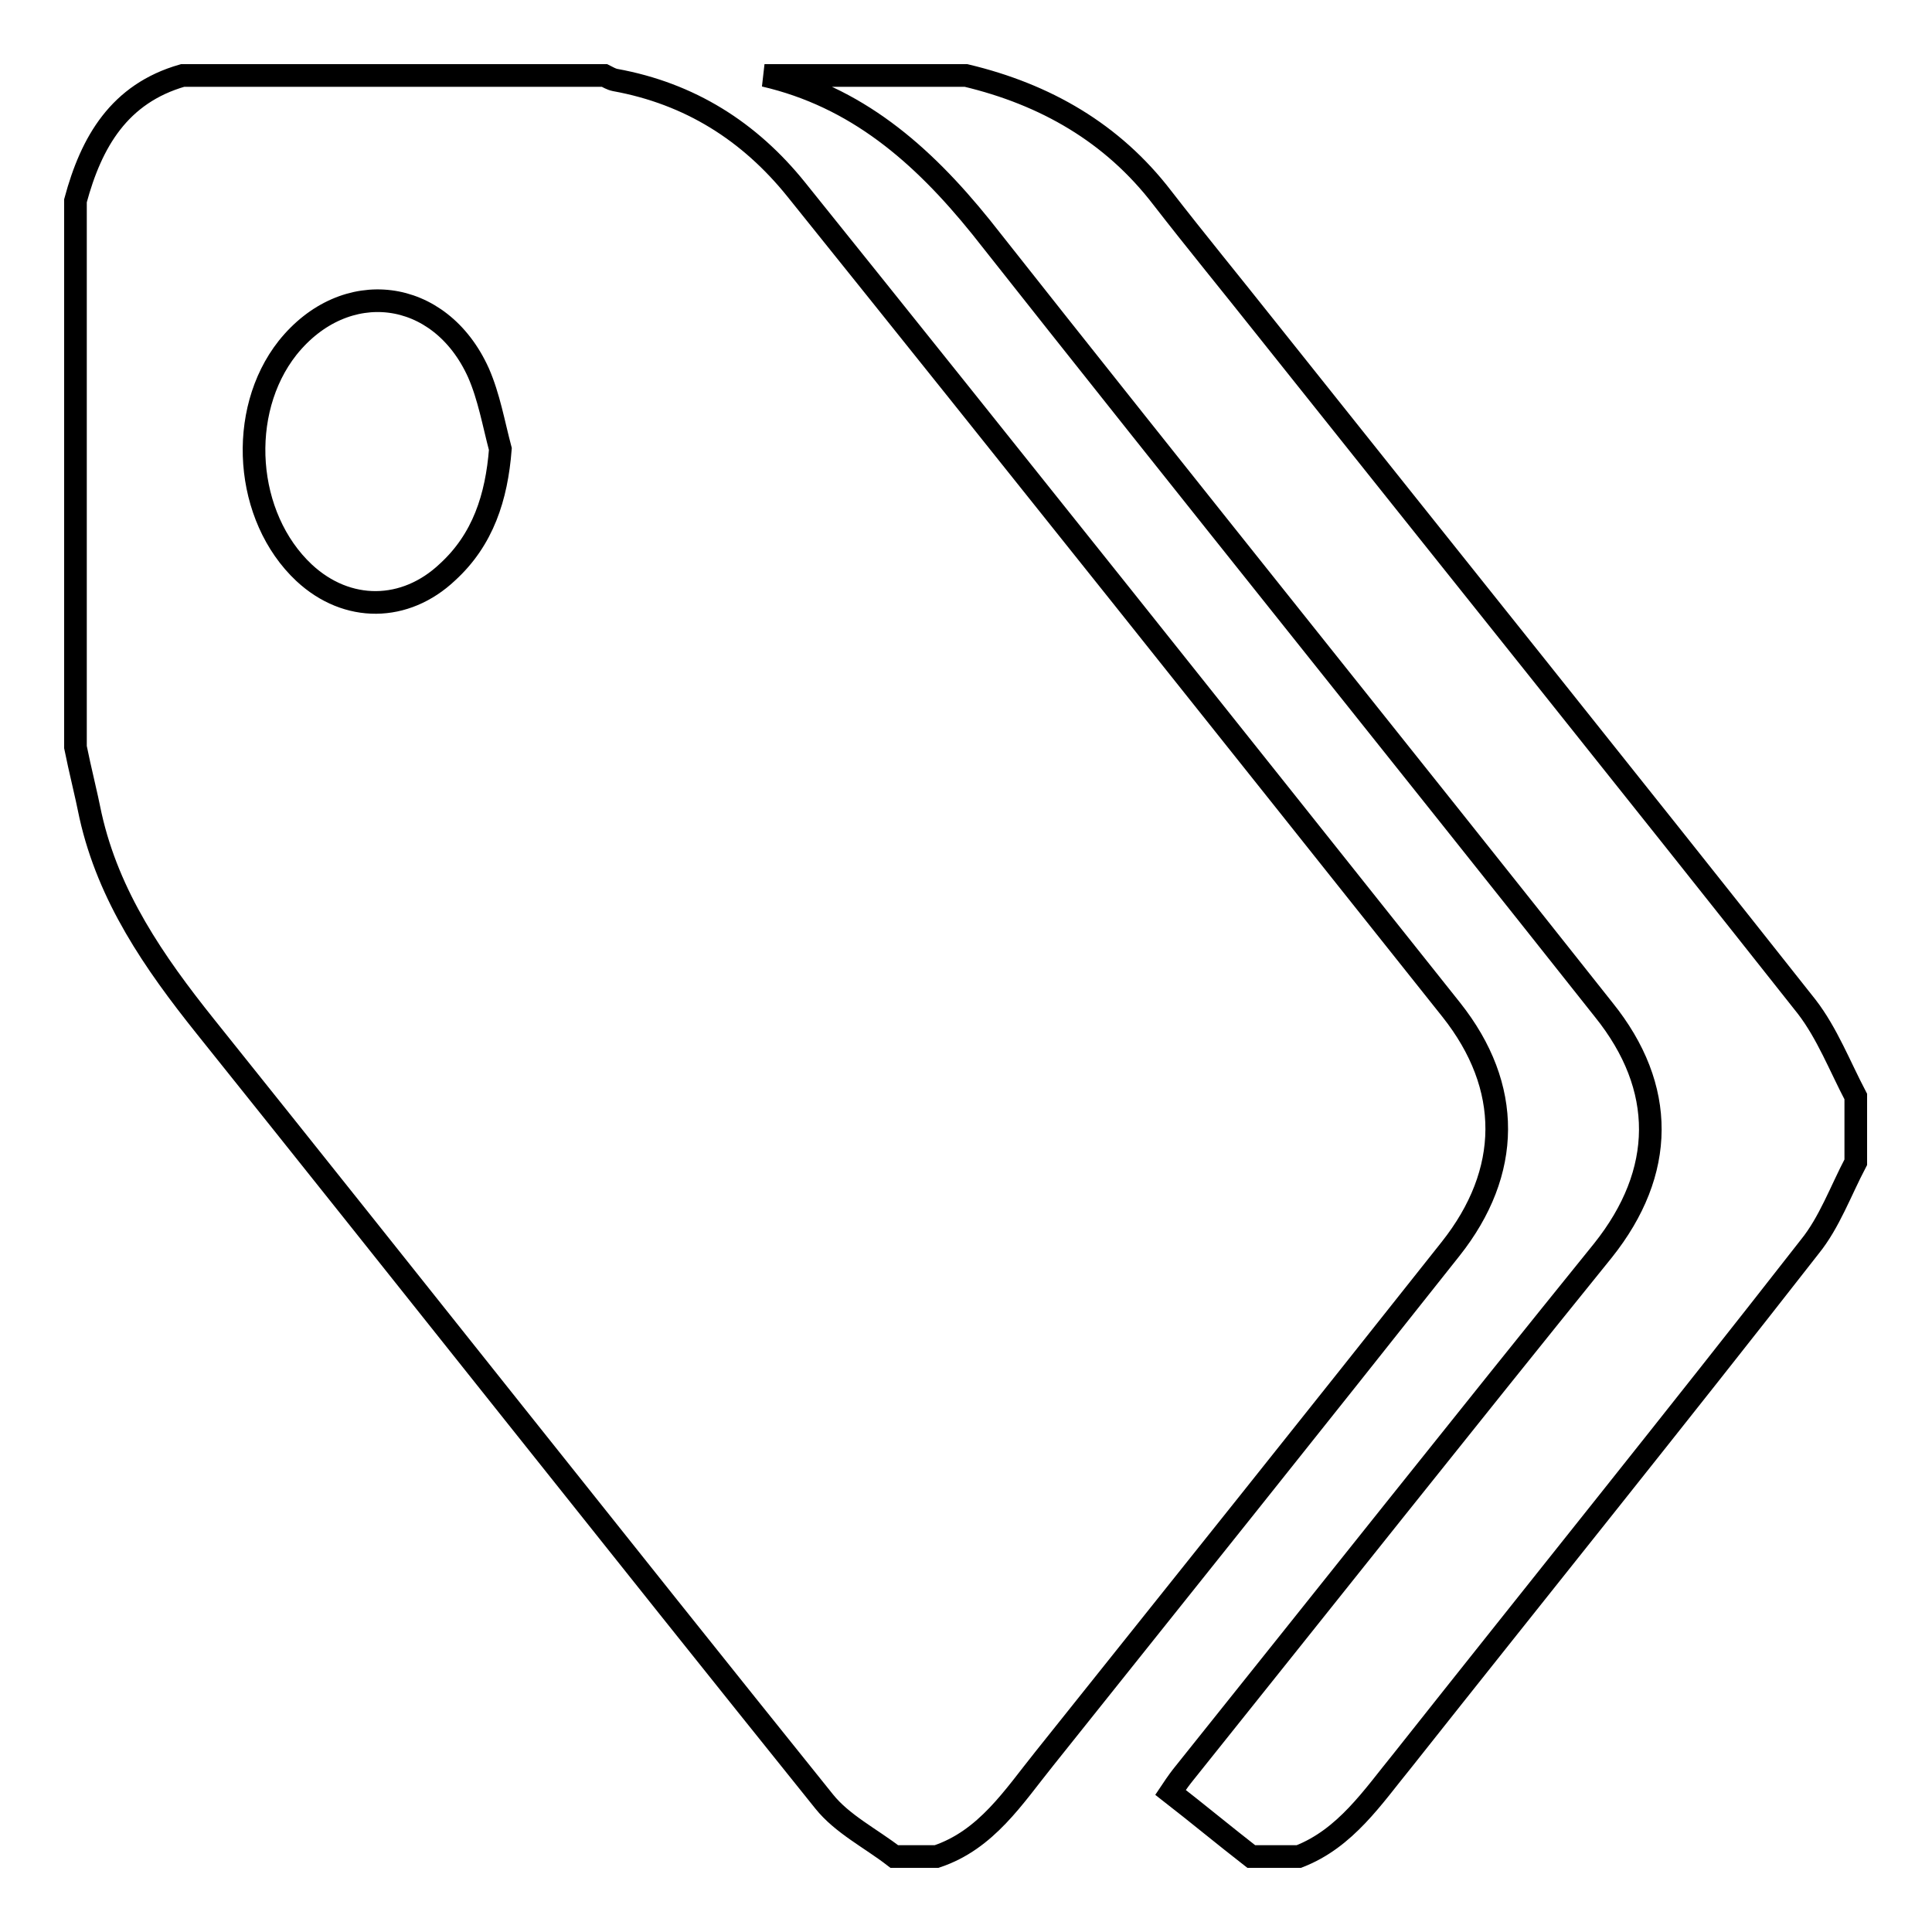
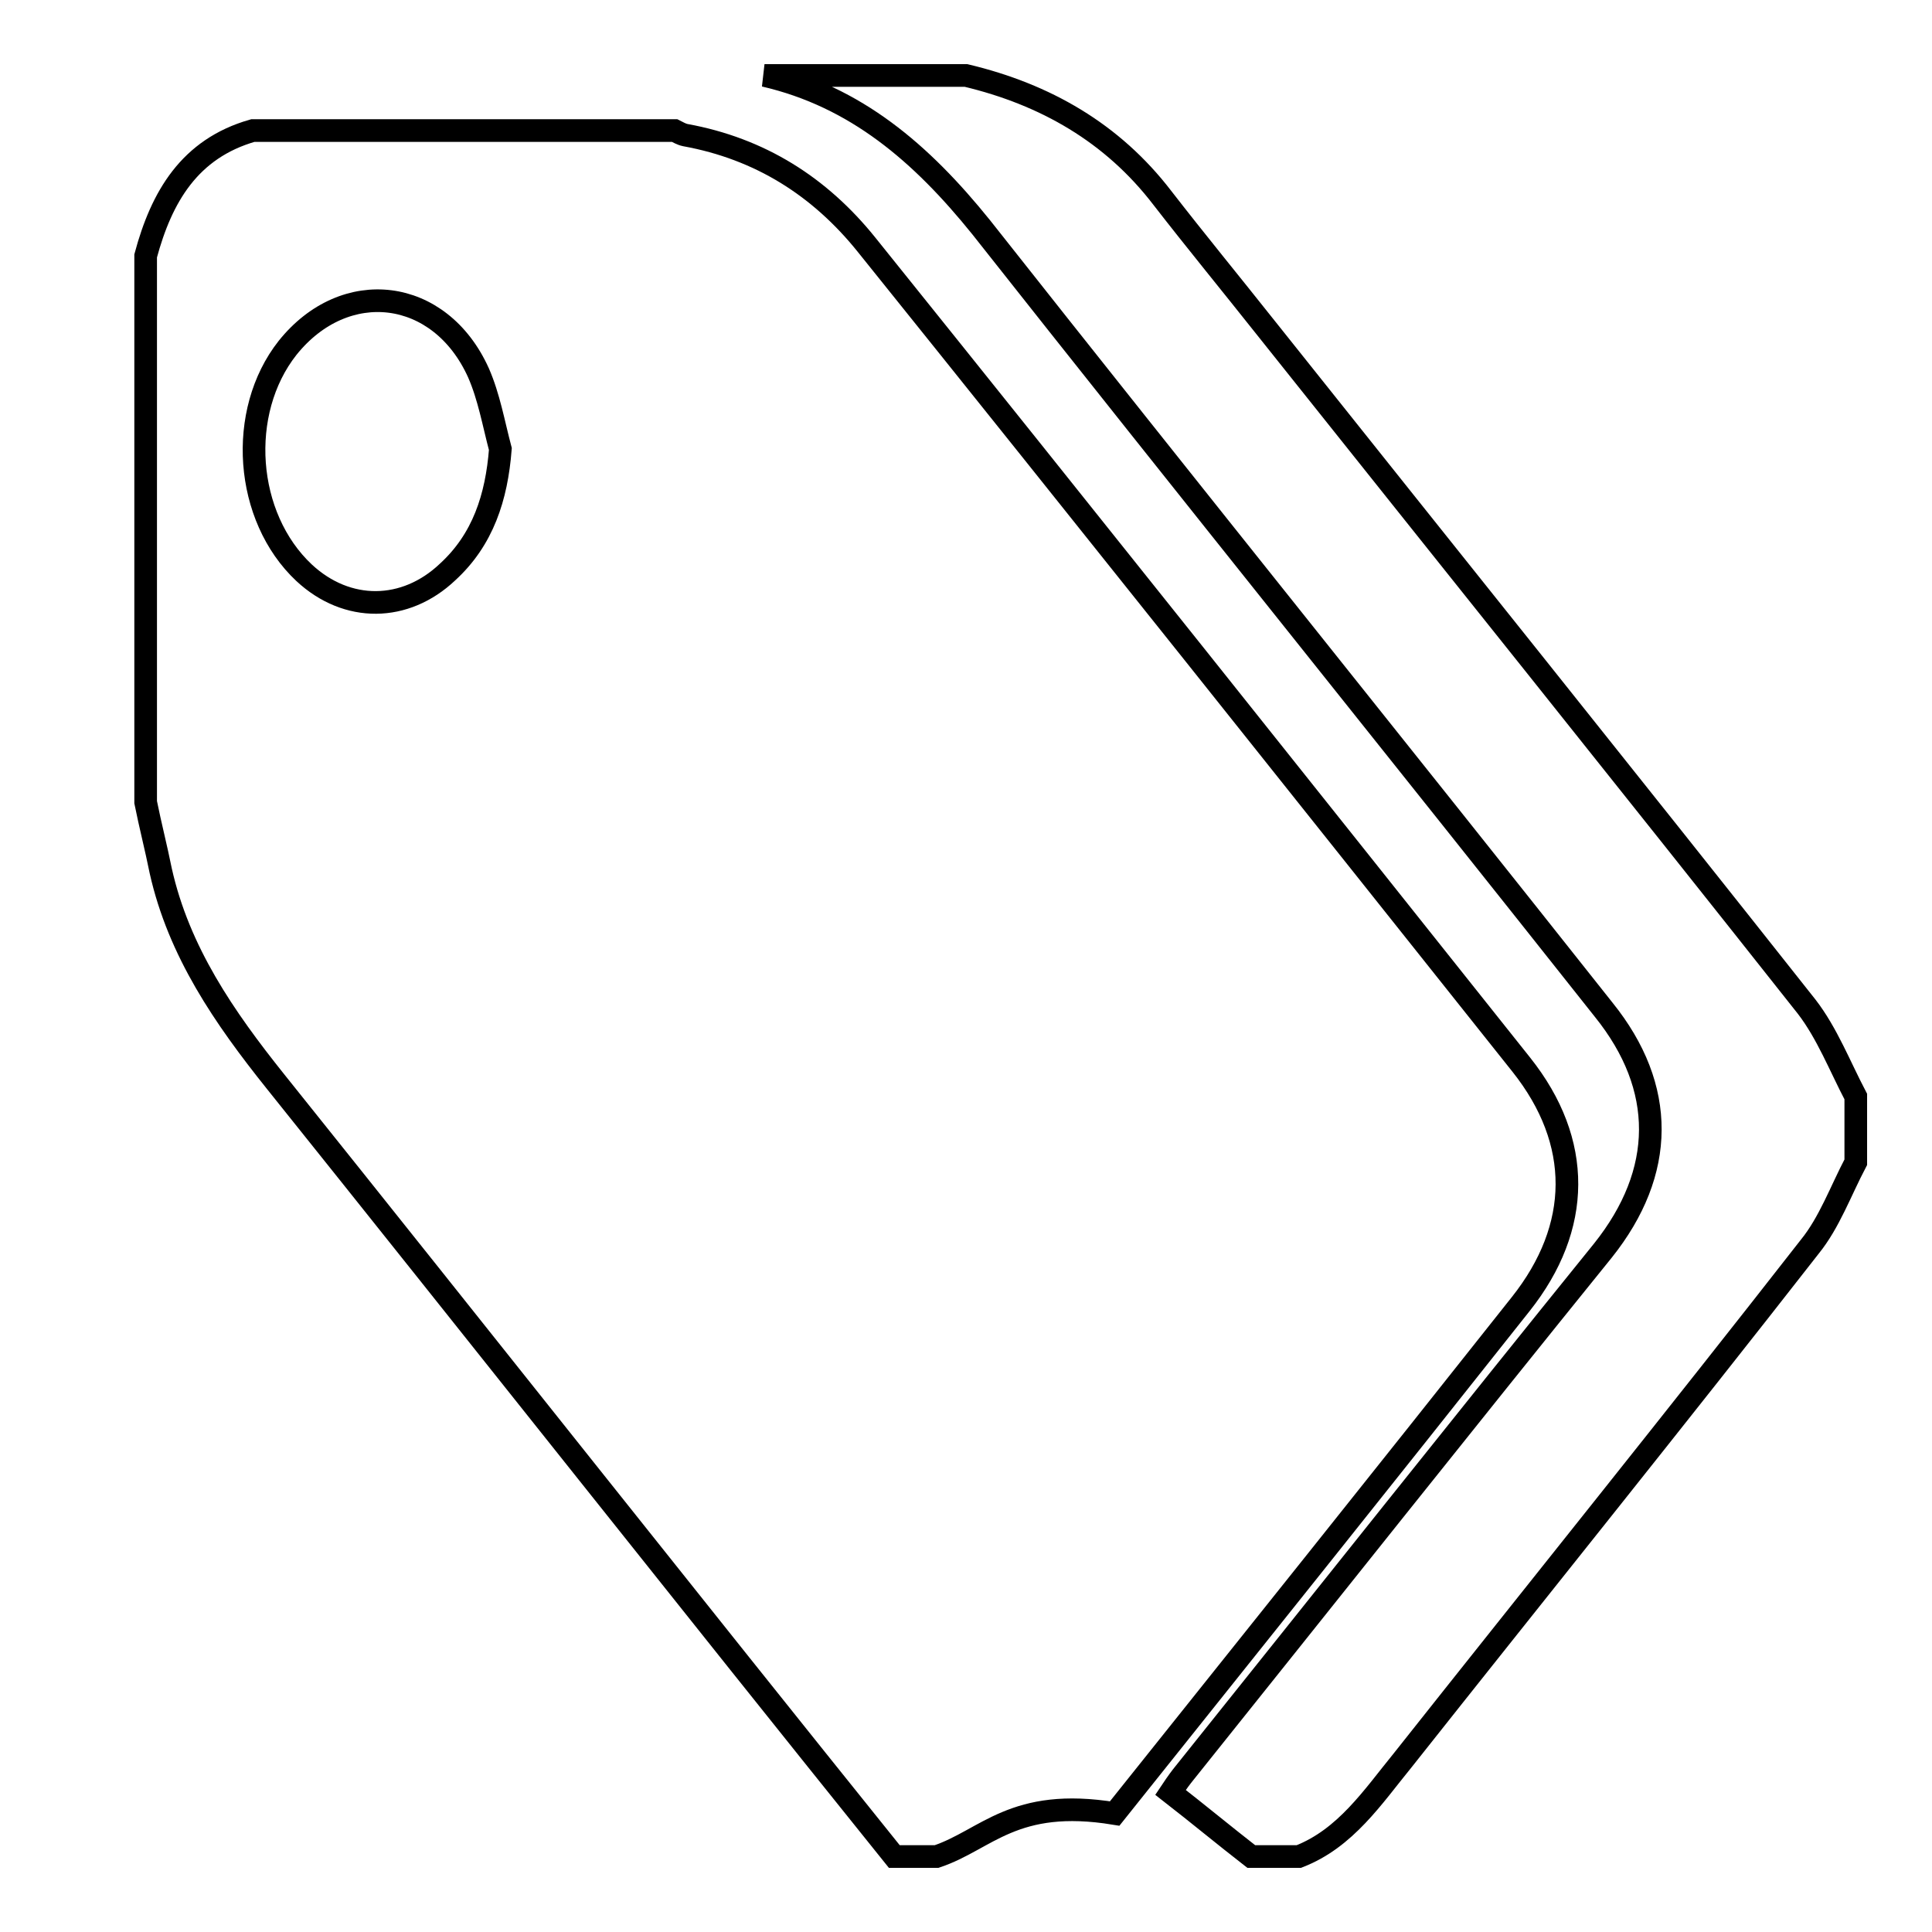
<svg xmlns="http://www.w3.org/2000/svg" version="1.1" x="0px" y="0px" viewBox="0 0 256 256" enable-background="new 0 0 256 256" xml:space="preserve">
  <g>
-     <path stroke-width="3" fill-opacity="0" stroke="#000000" d="M124.1,246c-1.8,0-3.7,0-5.6,0c-3.1-2.4-6.9-4.3-9.3-7.3c-27.5-34.2-54.6-68.5-82-102.7 c-6.8-8.5-12.8-17.2-15.2-27.9c-0.6-3-1.4-6.1-2-9.1c0-24.1,0-48.2,0-72.4c2.1-7.8,5.8-14.2,14.2-16.6c18.7,0,37.2,0,55.9,0 c0.4,0.2,0.9,0.5,1.4,0.6c9.9,1.8,17.8,6.8,24,14.5c29.1,36.2,57.9,72.4,86.8,108.7c8.1,10.2,8,21.5-0.1,31.7 c-17.9,22.6-35.9,45.1-53.8,67.5C134.3,238.1,130.7,243.8,124.1,246z M66.3,59.5c-0.9-3.4-1.5-6.9-2.9-10.1 c-5.1-11.3-17.7-12.8-25.3-3.3c-6.7,8.5-5.7,22.4,2.2,29.8c5.7,5.3,13.4,5.2,19-0.1C64,71.5,65.8,65.9,66.3,59.5z M128,10 c10.5,2.5,19.4,7.6,26,16.2c4.5,5.8,9.1,11.4,13.7,17.2c23.9,30,47.9,59.9,71.7,90c2.7,3.5,4.4,7.9,6.5,11.9c0,2.9,0,5.8,0,8.7 c-2,3.8-3.5,8-6.1,11.2c-17.8,22.8-36,45.4-53.9,68c-4,4.9-7.6,10.4-13.8,12.8c-2.1,0-4.2,0-6.3,0c-3.6-2.8-7.1-5.7-10.7-8.5 c1-1.5,1.4-2,1.8-2.5c18.5-23.1,36.9-46.3,55.5-69.3c8.3-10.4,8.4-21.6,0.1-31.9C185.1,99.2,157.4,64.8,130,30.1 c-7.9-9.8-16.6-17.3-28.7-20.1C110.2,10,119.1,10,128,10z" />
+     <path stroke-width="3" fill-opacity="0" stroke="#000000" d="M124.1,246c-1.8,0-3.7,0-5.6,0c-27.5-34.2-54.6-68.5-82-102.7 c-6.8-8.5-12.8-17.2-15.2-27.9c-0.6-3-1.4-6.1-2-9.1c0-24.1,0-48.2,0-72.4c2.1-7.8,5.8-14.2,14.2-16.6c18.7,0,37.2,0,55.9,0 c0.4,0.2,0.9,0.5,1.4,0.6c9.9,1.8,17.8,6.8,24,14.5c29.1,36.2,57.9,72.4,86.8,108.7c8.1,10.2,8,21.5-0.1,31.7 c-17.9,22.6-35.9,45.1-53.8,67.5C134.3,238.1,130.7,243.8,124.1,246z M66.3,59.5c-0.9-3.4-1.5-6.9-2.9-10.1 c-5.1-11.3-17.7-12.8-25.3-3.3c-6.7,8.5-5.7,22.4,2.2,29.8c5.7,5.3,13.4,5.2,19-0.1C64,71.5,65.8,65.9,66.3,59.5z M128,10 c10.5,2.5,19.4,7.6,26,16.2c4.5,5.8,9.1,11.4,13.7,17.2c23.9,30,47.9,59.9,71.7,90c2.7,3.5,4.4,7.9,6.5,11.9c0,2.9,0,5.8,0,8.7 c-2,3.8-3.5,8-6.1,11.2c-17.8,22.8-36,45.4-53.9,68c-4,4.9-7.6,10.4-13.8,12.8c-2.1,0-4.2,0-6.3,0c-3.6-2.8-7.1-5.7-10.7-8.5 c1-1.5,1.4-2,1.8-2.5c18.5-23.1,36.9-46.3,55.5-69.3c8.3-10.4,8.4-21.6,0.1-31.9C185.1,99.2,157.4,64.8,130,30.1 c-7.9-9.8-16.6-17.3-28.7-20.1C110.2,10,119.1,10,128,10z" />
  </g>
</svg>